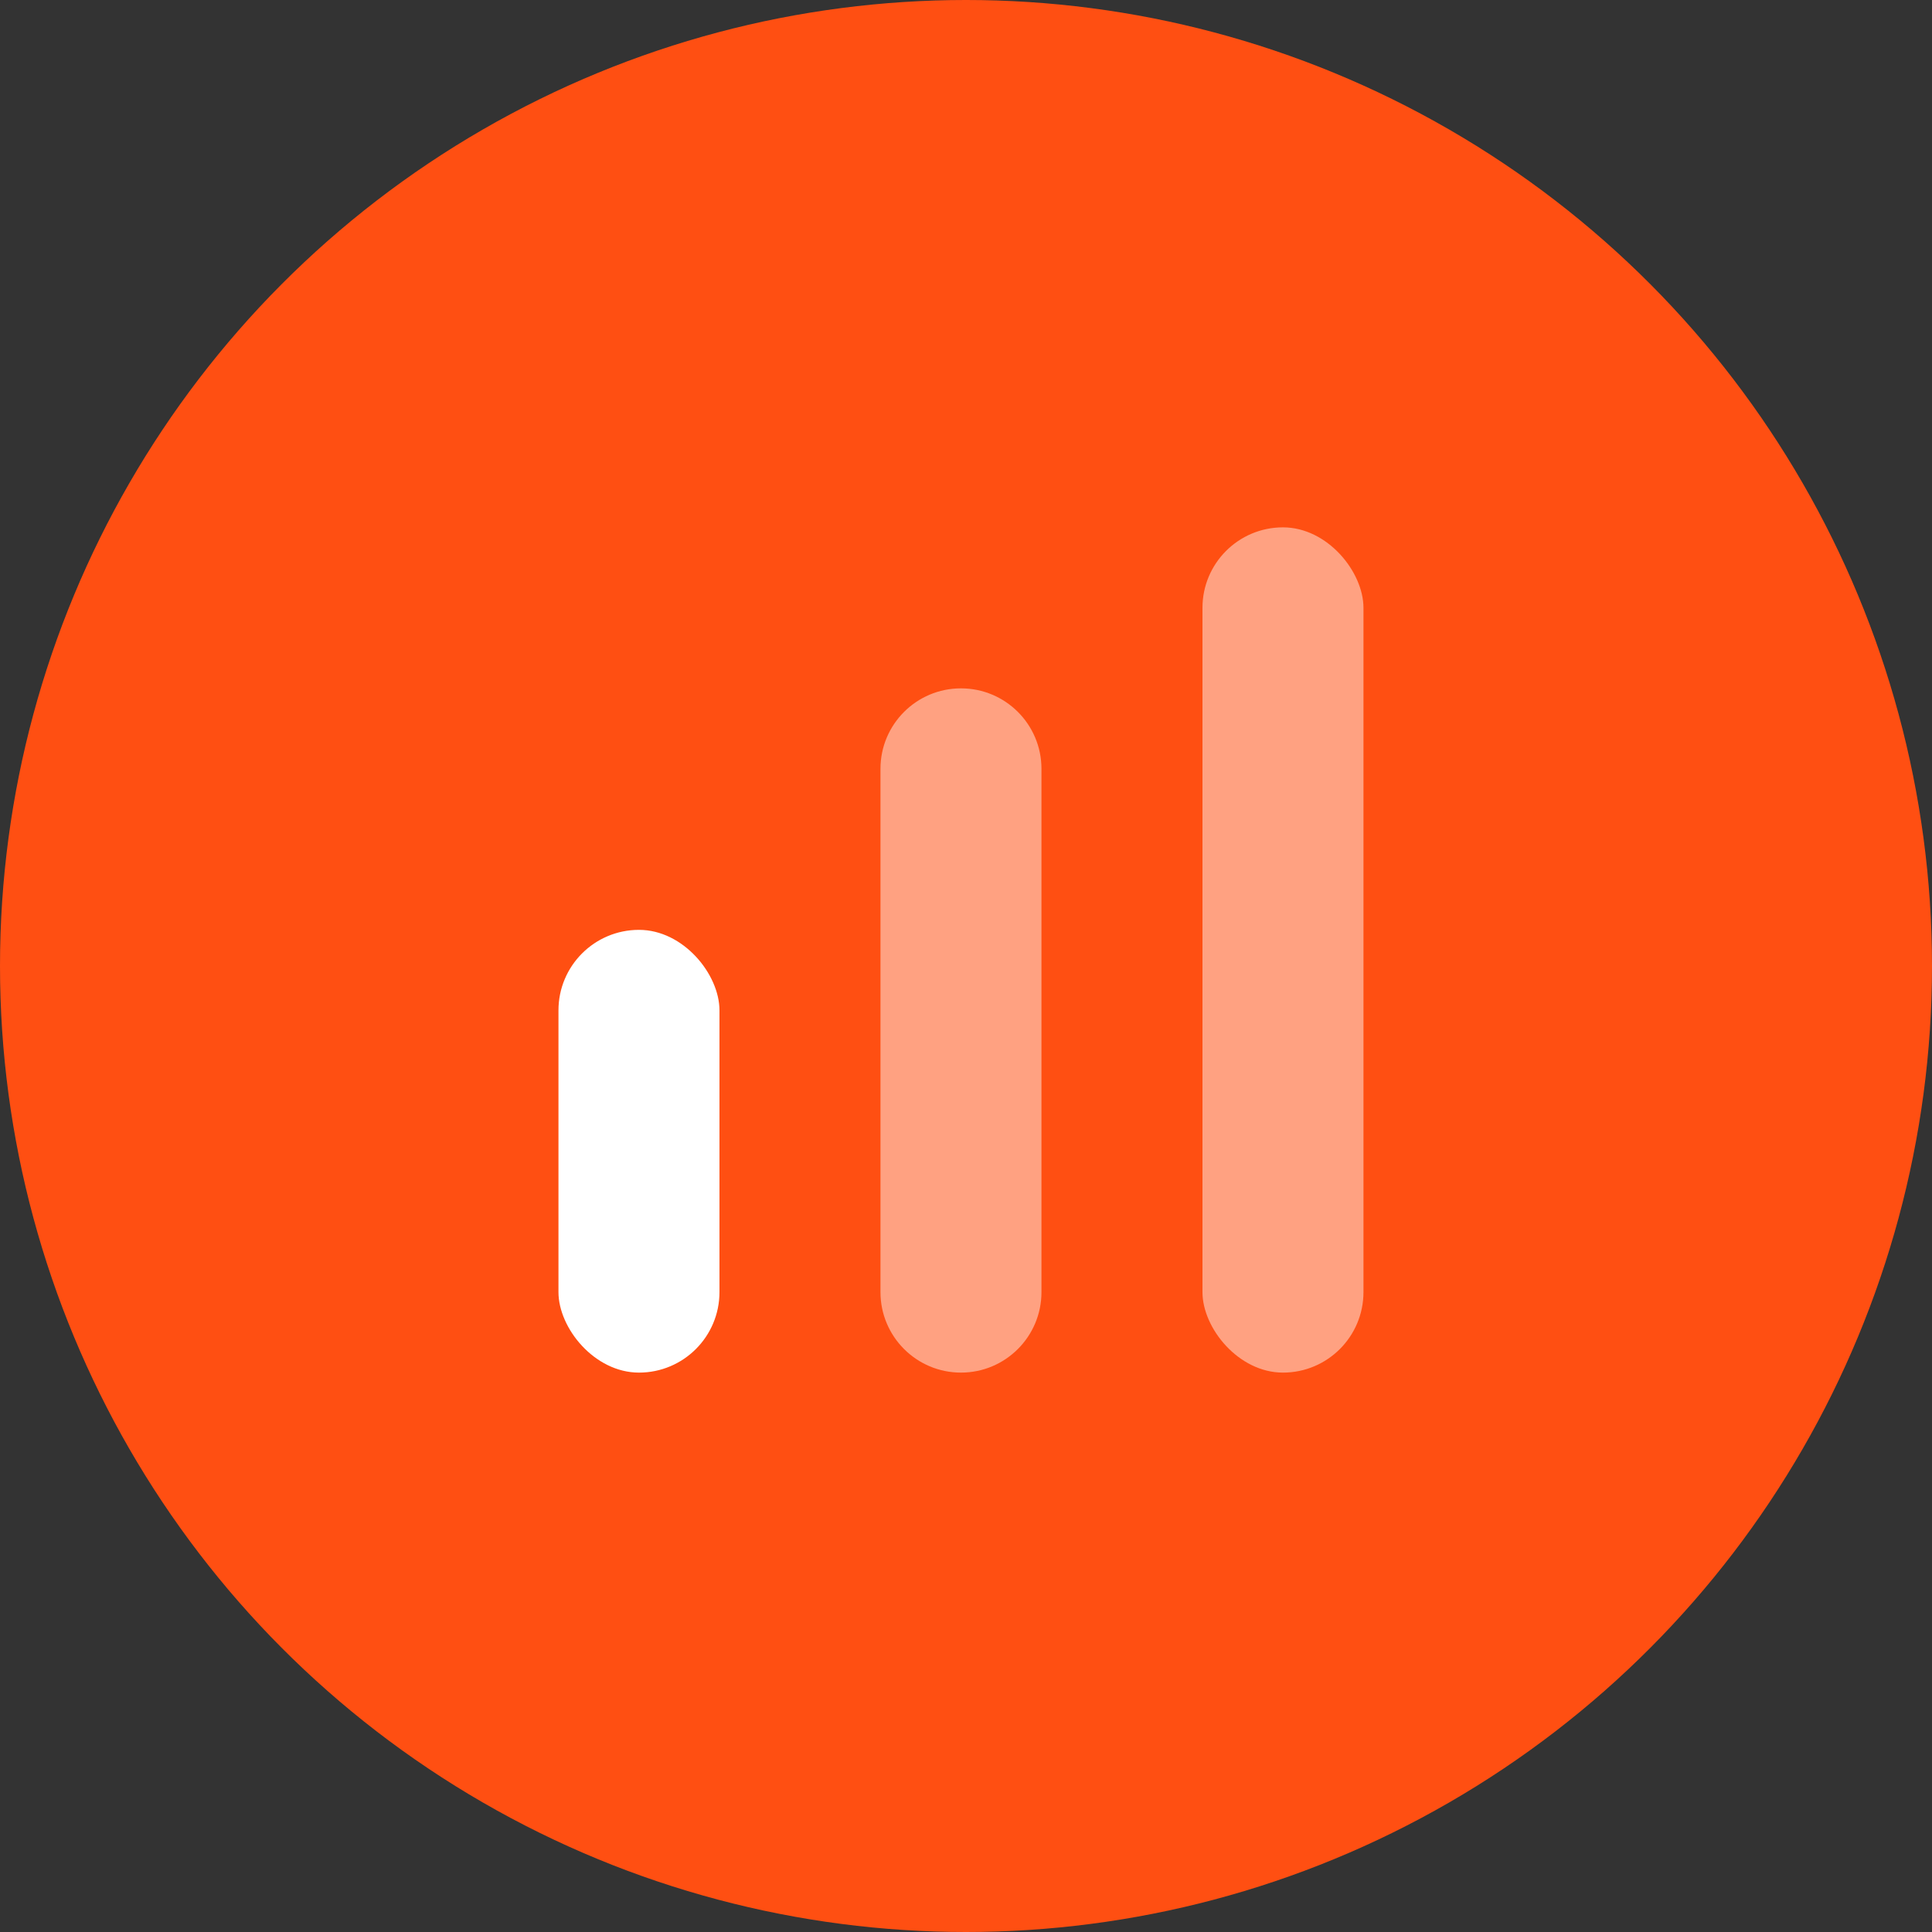
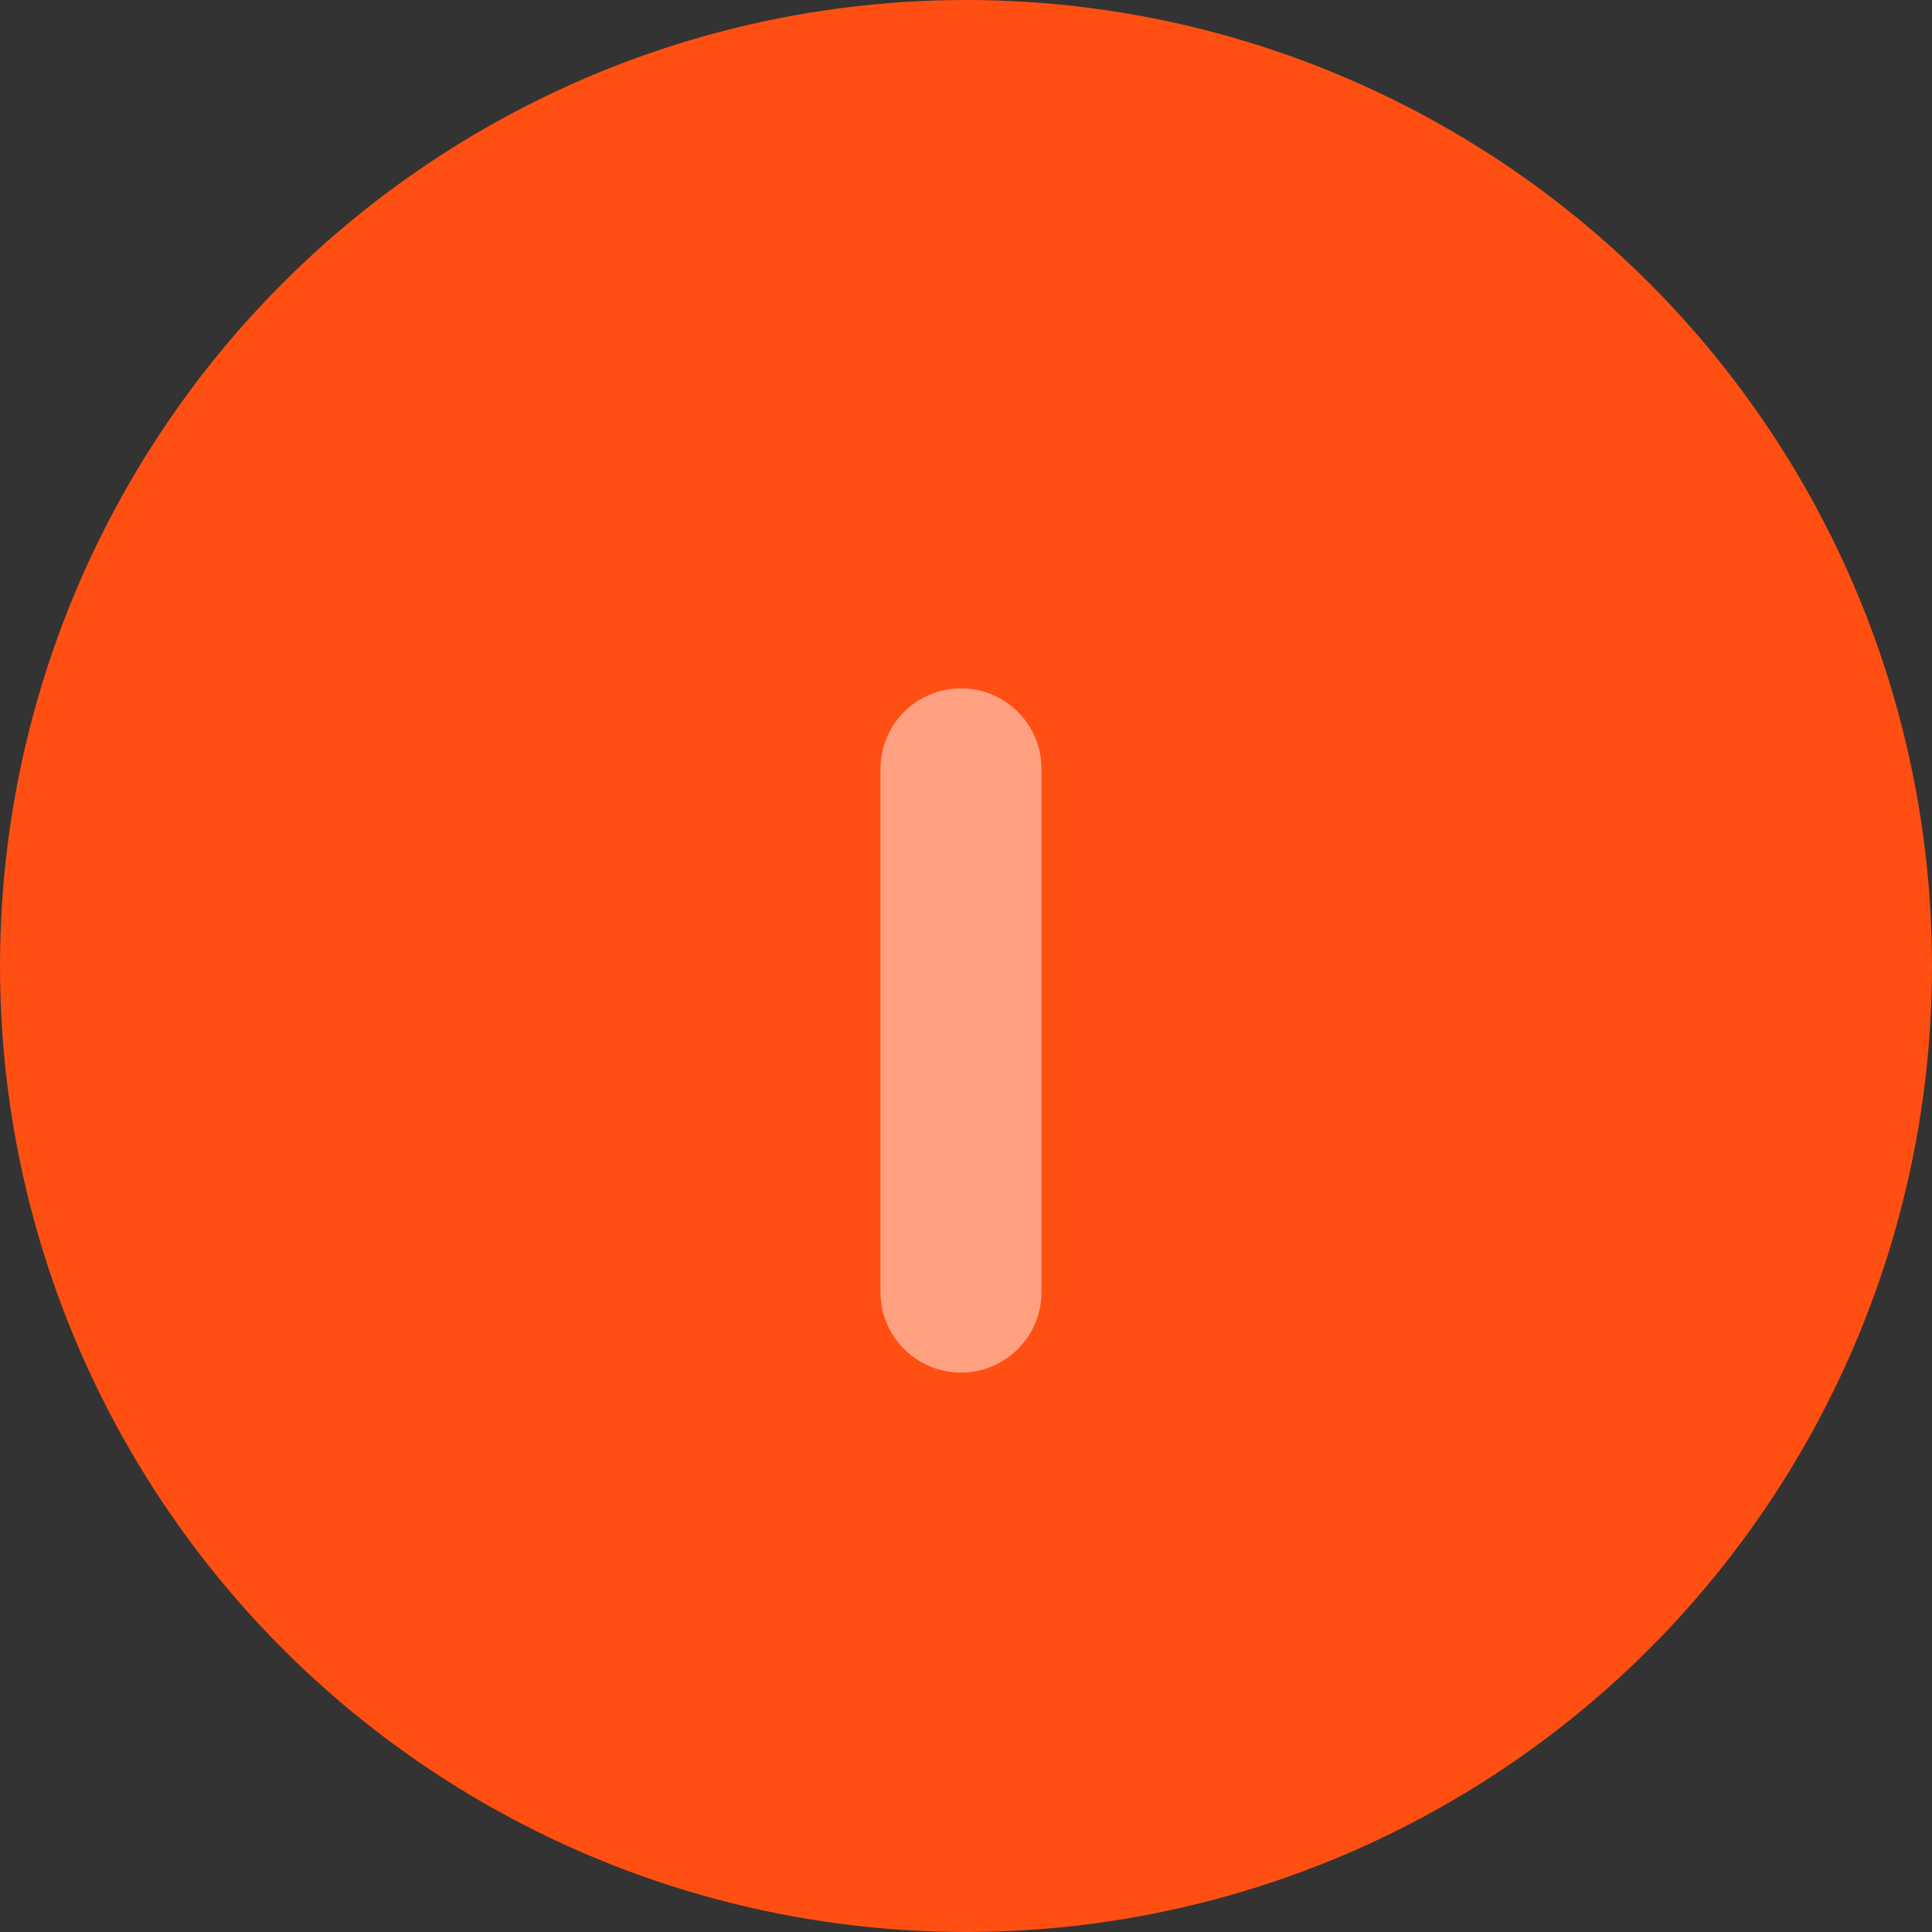
<svg xmlns="http://www.w3.org/2000/svg" width="48" height="48" viewBox="0 0 48 48" fill="none">
  <rect x="0" y="0" width="48" height="48" fill="#333333" stroke="none" />
  <circle cx="24" cy="24" r="24" fill="#FF4F12" />
-   <rect x="13.875" y="23.102" width="4" height="11" rx="2" fill="white" />
  <path d="M21.875 19.102C21.875 17.997 22.77 17.102 23.875 17.102V17.102C24.98 17.102 25.875 17.997 25.875 19.102V32.102C25.875 33.206 24.98 34.102 23.875 34.102V34.102C22.77 34.102 21.875 33.206 21.875 32.102V19.102Z" fill="#FFA181" />
-   <rect x="29.875" y="13.102" width="4" height="21" rx="2" fill="#FFA181" />
</svg>